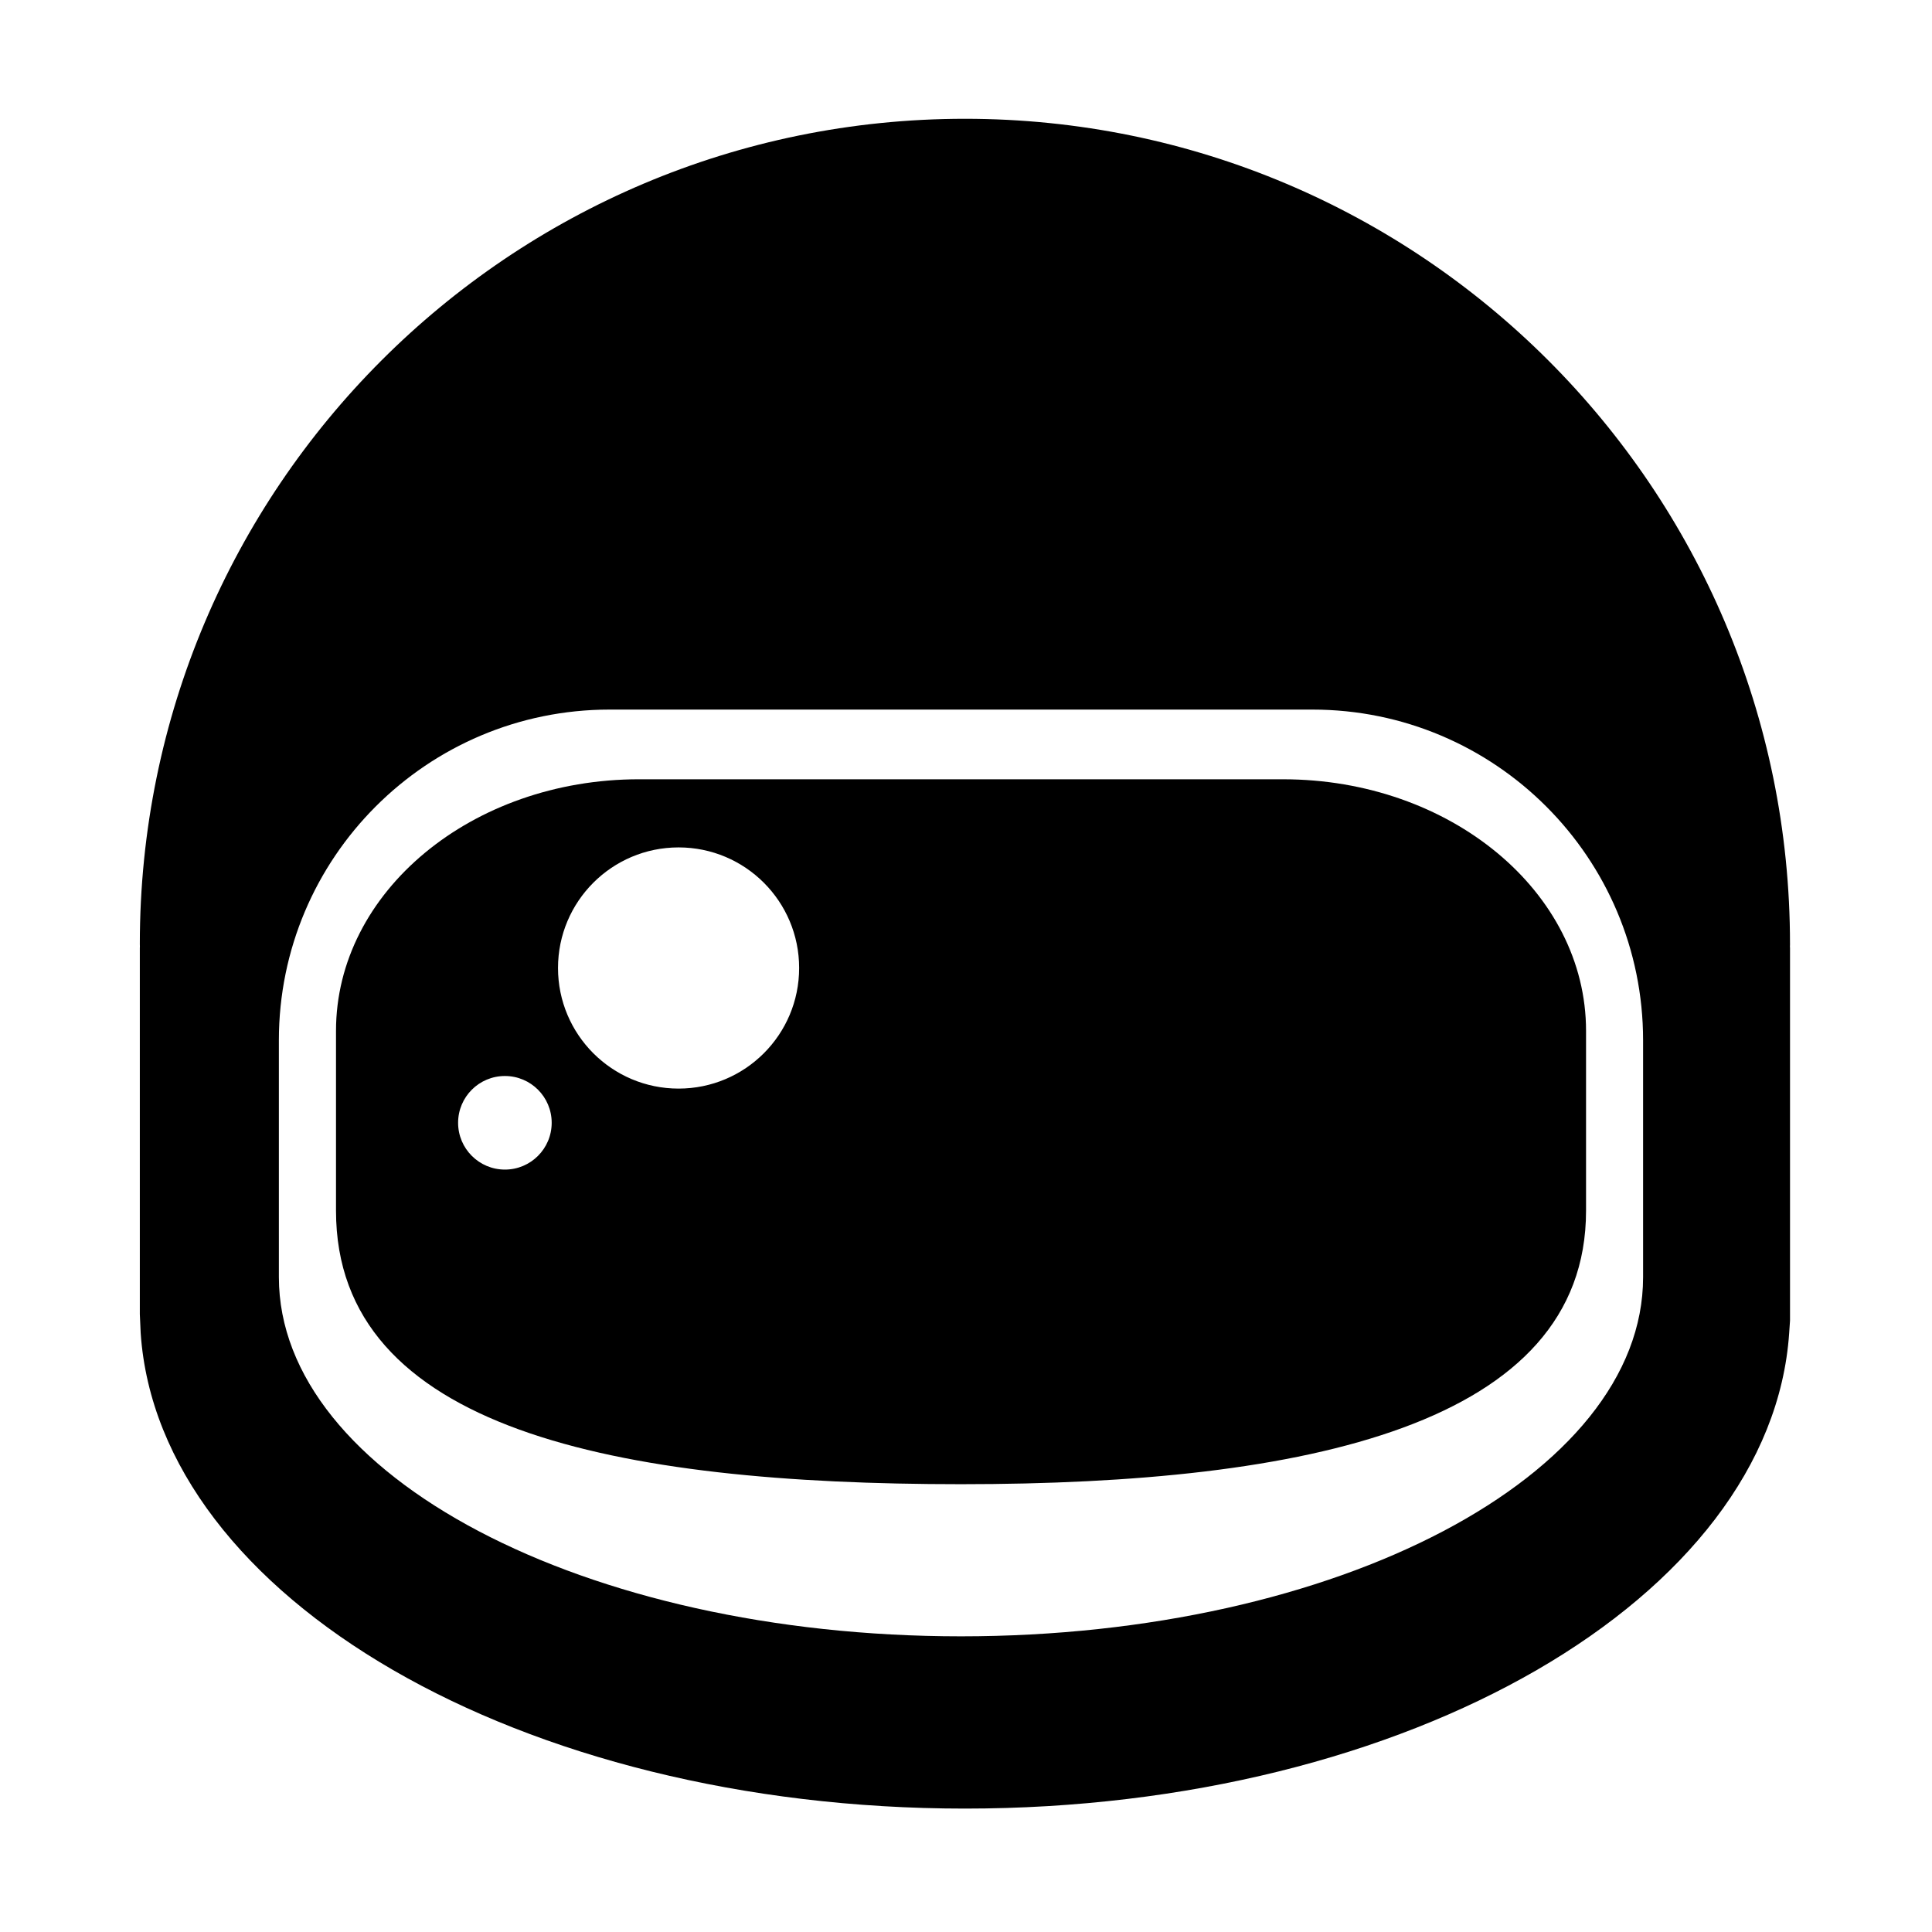
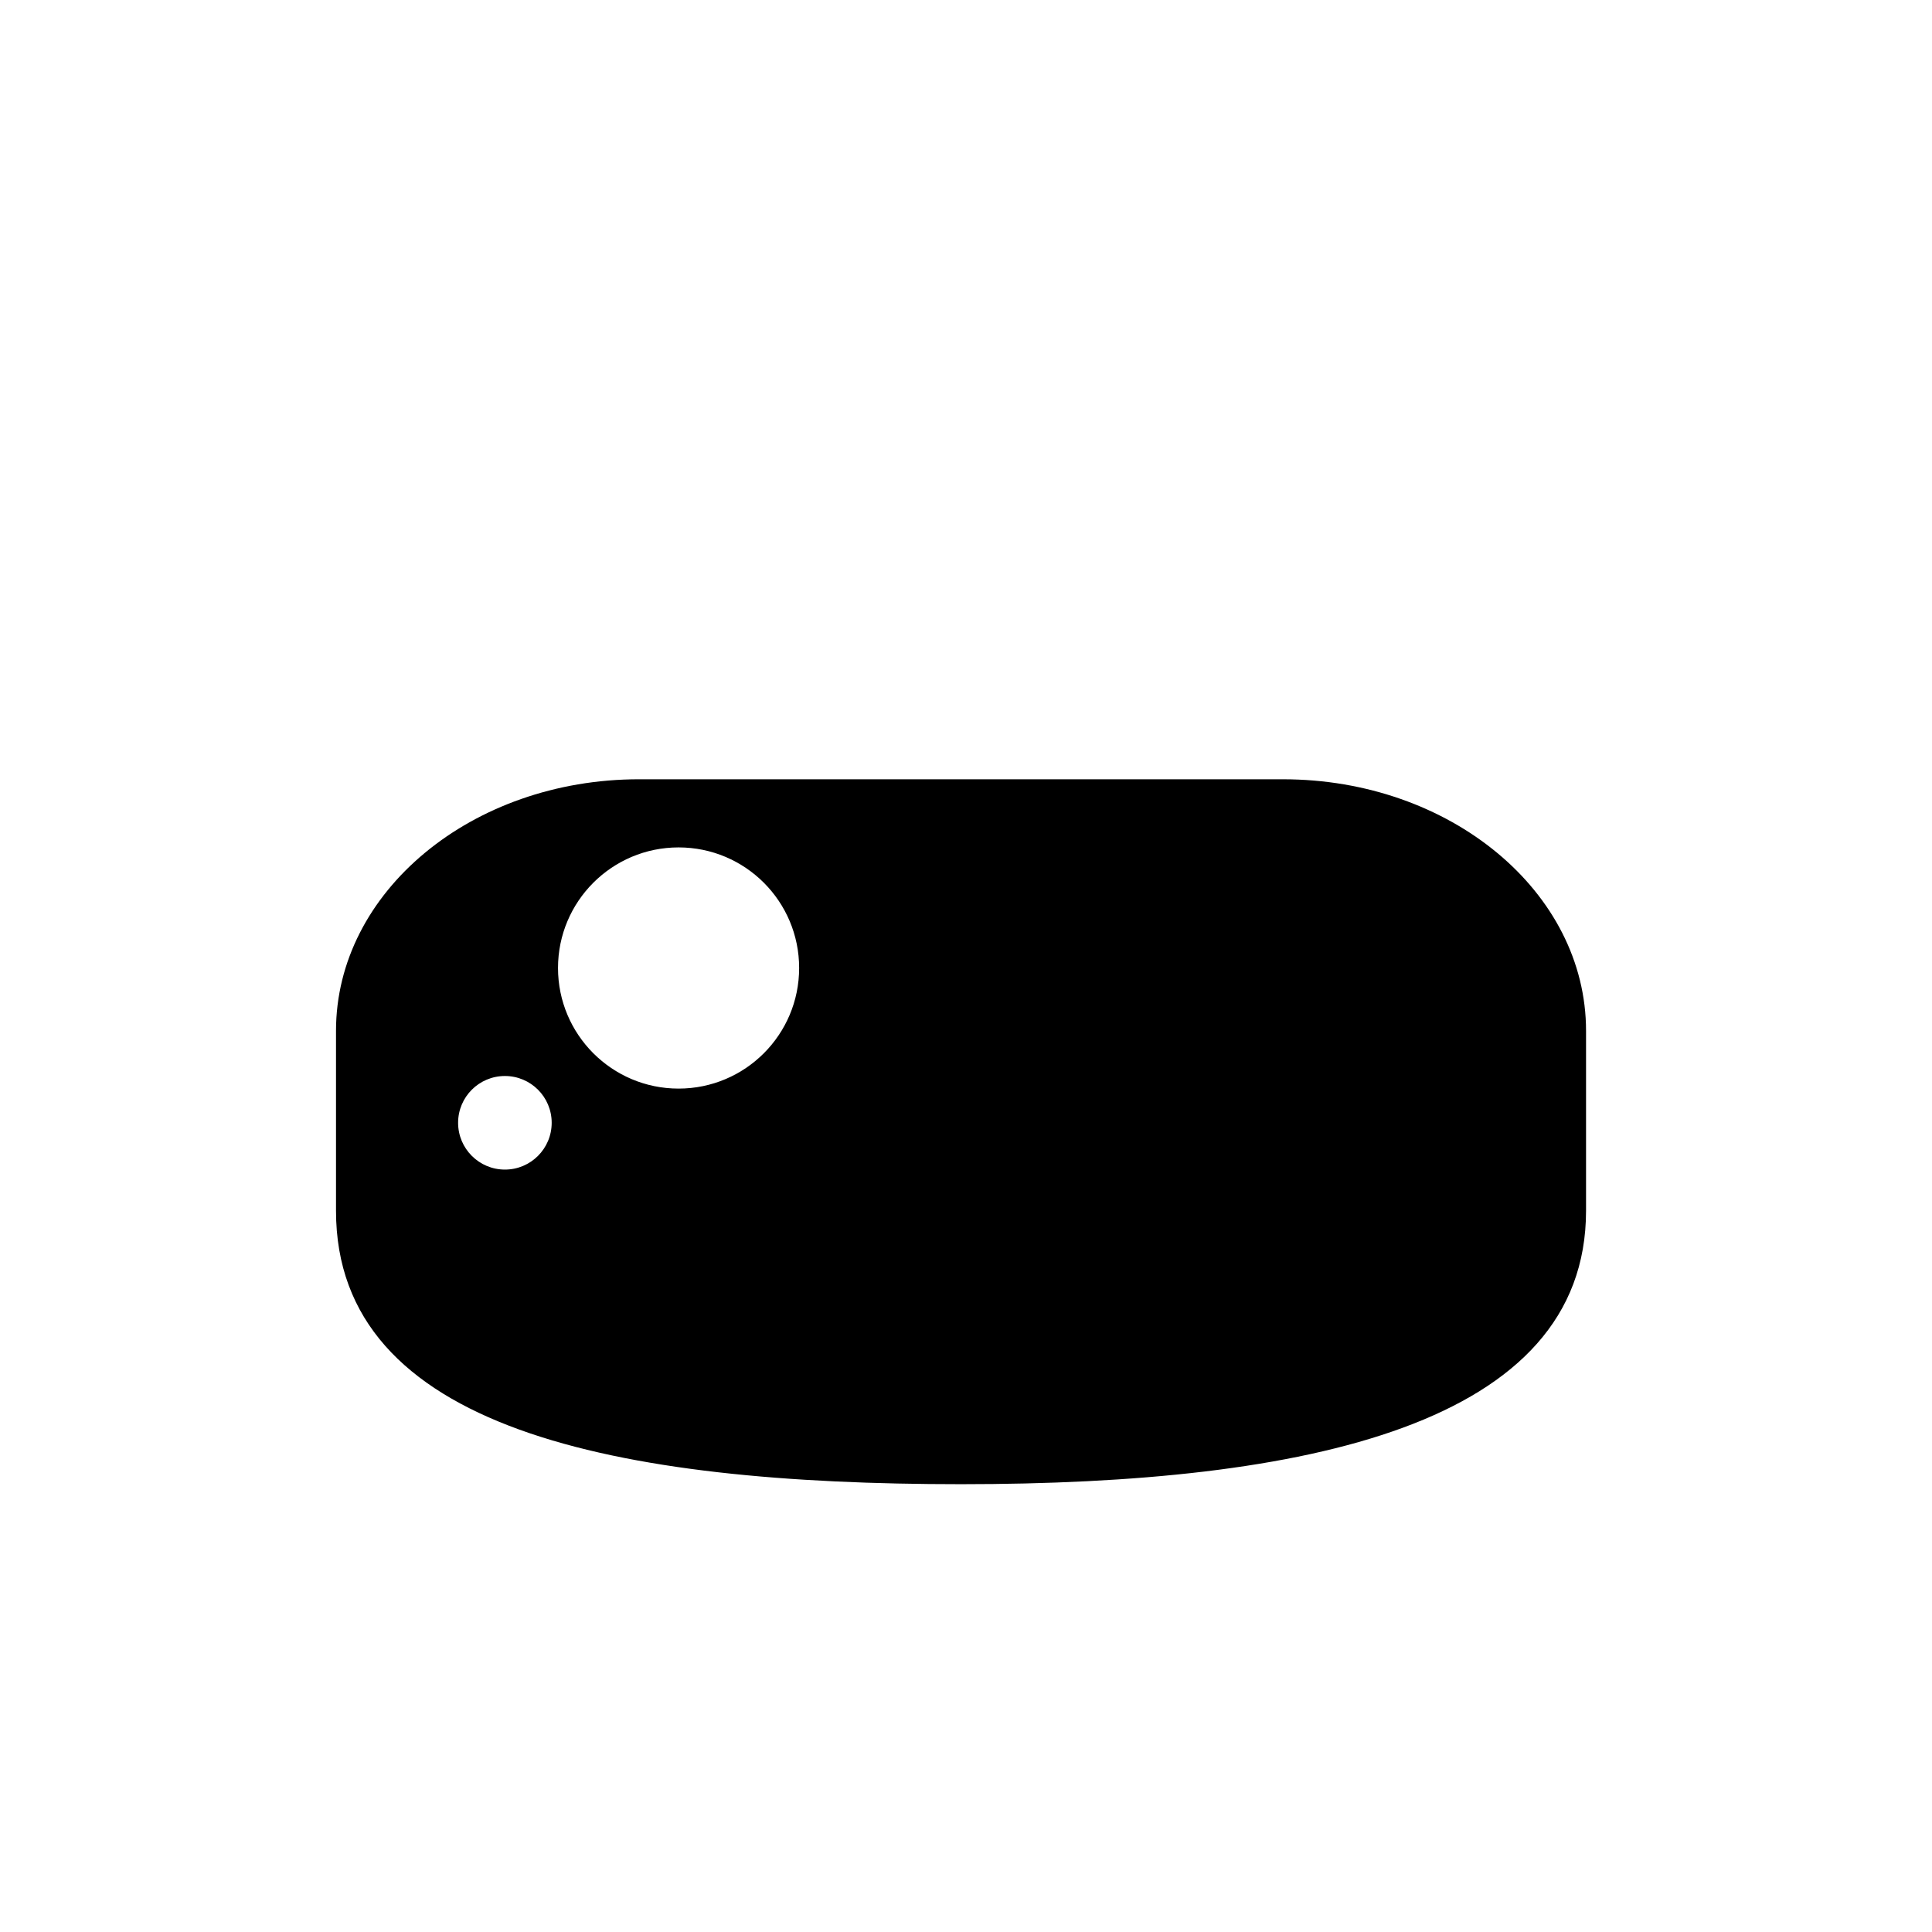
<svg xmlns="http://www.w3.org/2000/svg" width="1200pt" height="1200pt" version="1.1" viewBox="0 0 1200 1200">
  <g>
-     <path d="m1111.8 586.26c0-283.05-229.45-512.48-512.48-512.48-283.04 0-512.47 229.44-512.47 512.48 0 0.707 0.047 1.414 0.047 2.125l-0.047-0.004v227.88l0.527 11.773c11.219 164.24 236.07 295.31 511.95 295.31 275.87 0 500.72-131.07 511.96-295.31l0.527-7.766v-231.89h-0.059c0-0.707 0.059-1.414 0.059-2.121zm-91.246 181.86v12.562 12.59c0 123.21-189.71 223.08-423.67 223.08-233.99 0-423.67-99.863-423.67-223.08v-11.242-13.906l-0.004-121.96c0-113.45 91.957-205.43 205.41-205.43h436.49c113.46 0 205.44 91.98 205.44 205.43z" />
    <path d="m796.92 484.02h-400c-103.96 0-188.22 69.938-188.22 156.24v45.277 10.586 55.895c0 135.86 173.79 169.84 388.21 169.84 214.41 0 388.21-36.973 388.21-169.84v-56.914-9.562-45.277c0-86.305-84.289-156.24-188.21-156.24zm-483.31 242.43c-16.055 0-29.074-13.02-29.074-29.062 0-16.066 13.02-29.062 29.074-29.062s29.051 12.996 29.051 29.062c0 16.043-12.996 29.062-29.051 29.062zm107.87-50.305c-41.363 0-74.891-33.551-74.891-74.914 0-41.352 33.527-74.891 74.891-74.891 41.363 0 74.879 33.527 74.879 74.891 0.012 41.363-33.516 74.914-74.879 74.914z" />
  </g>
</svg>